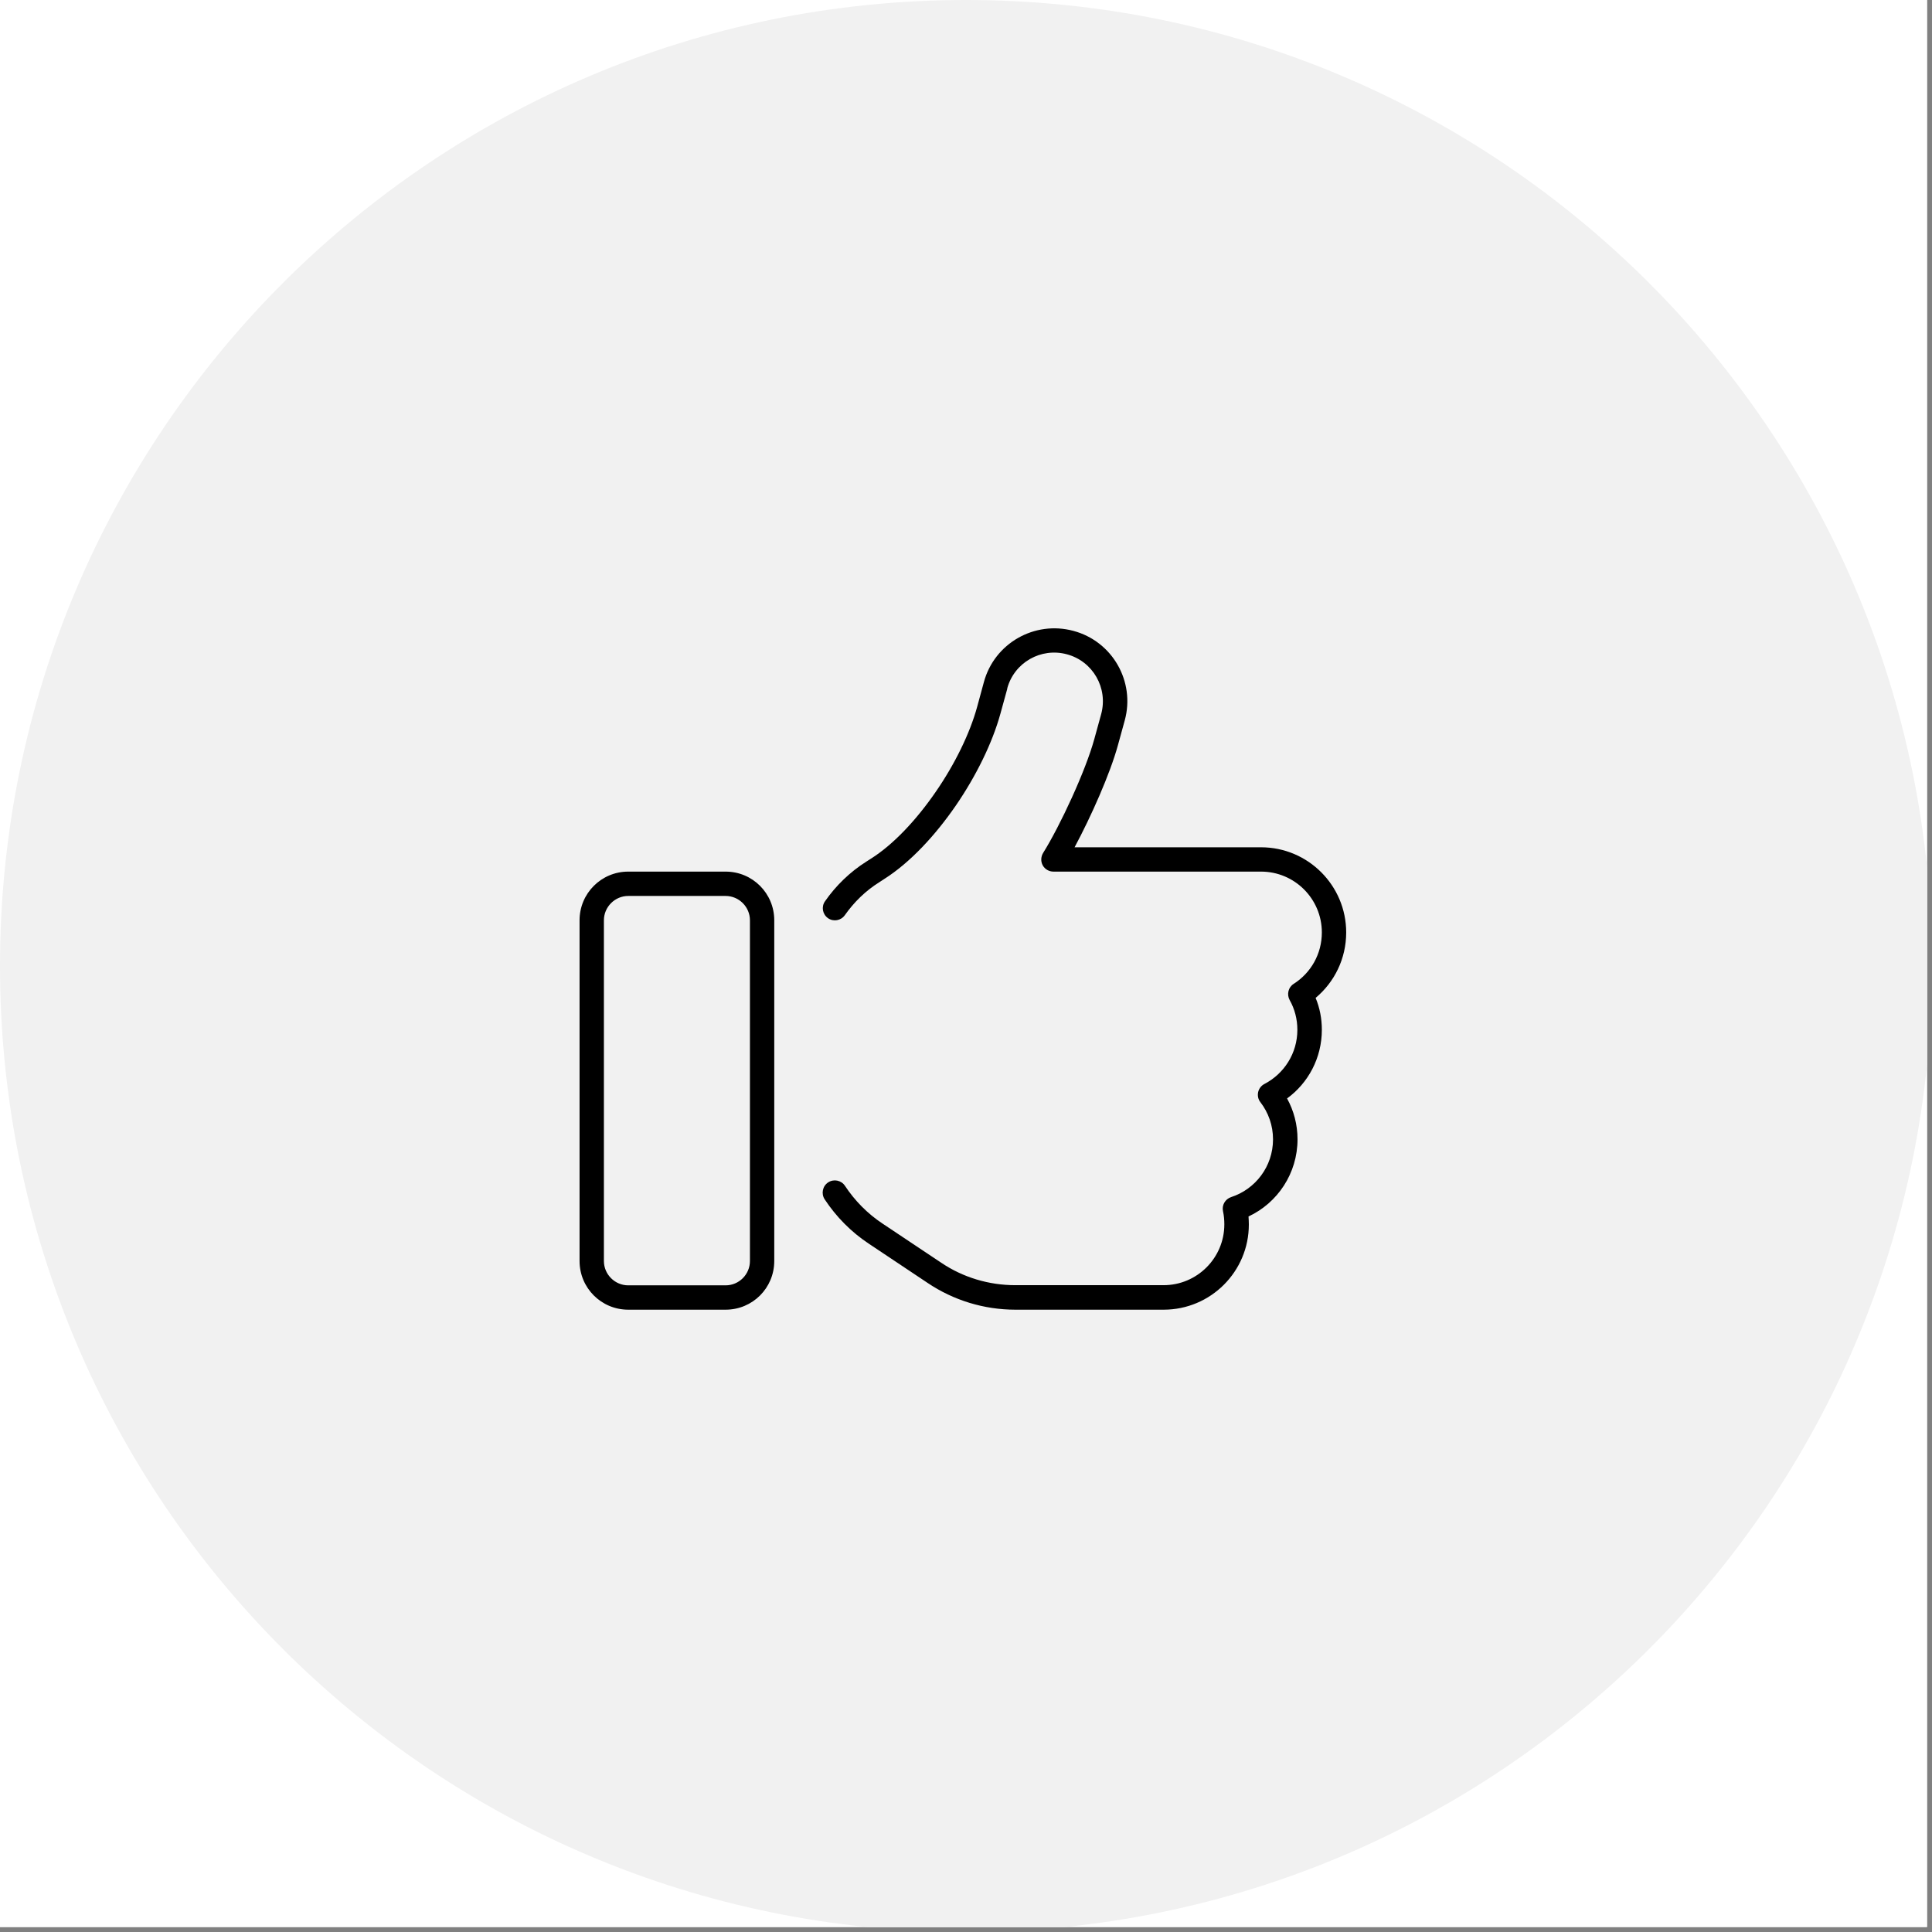
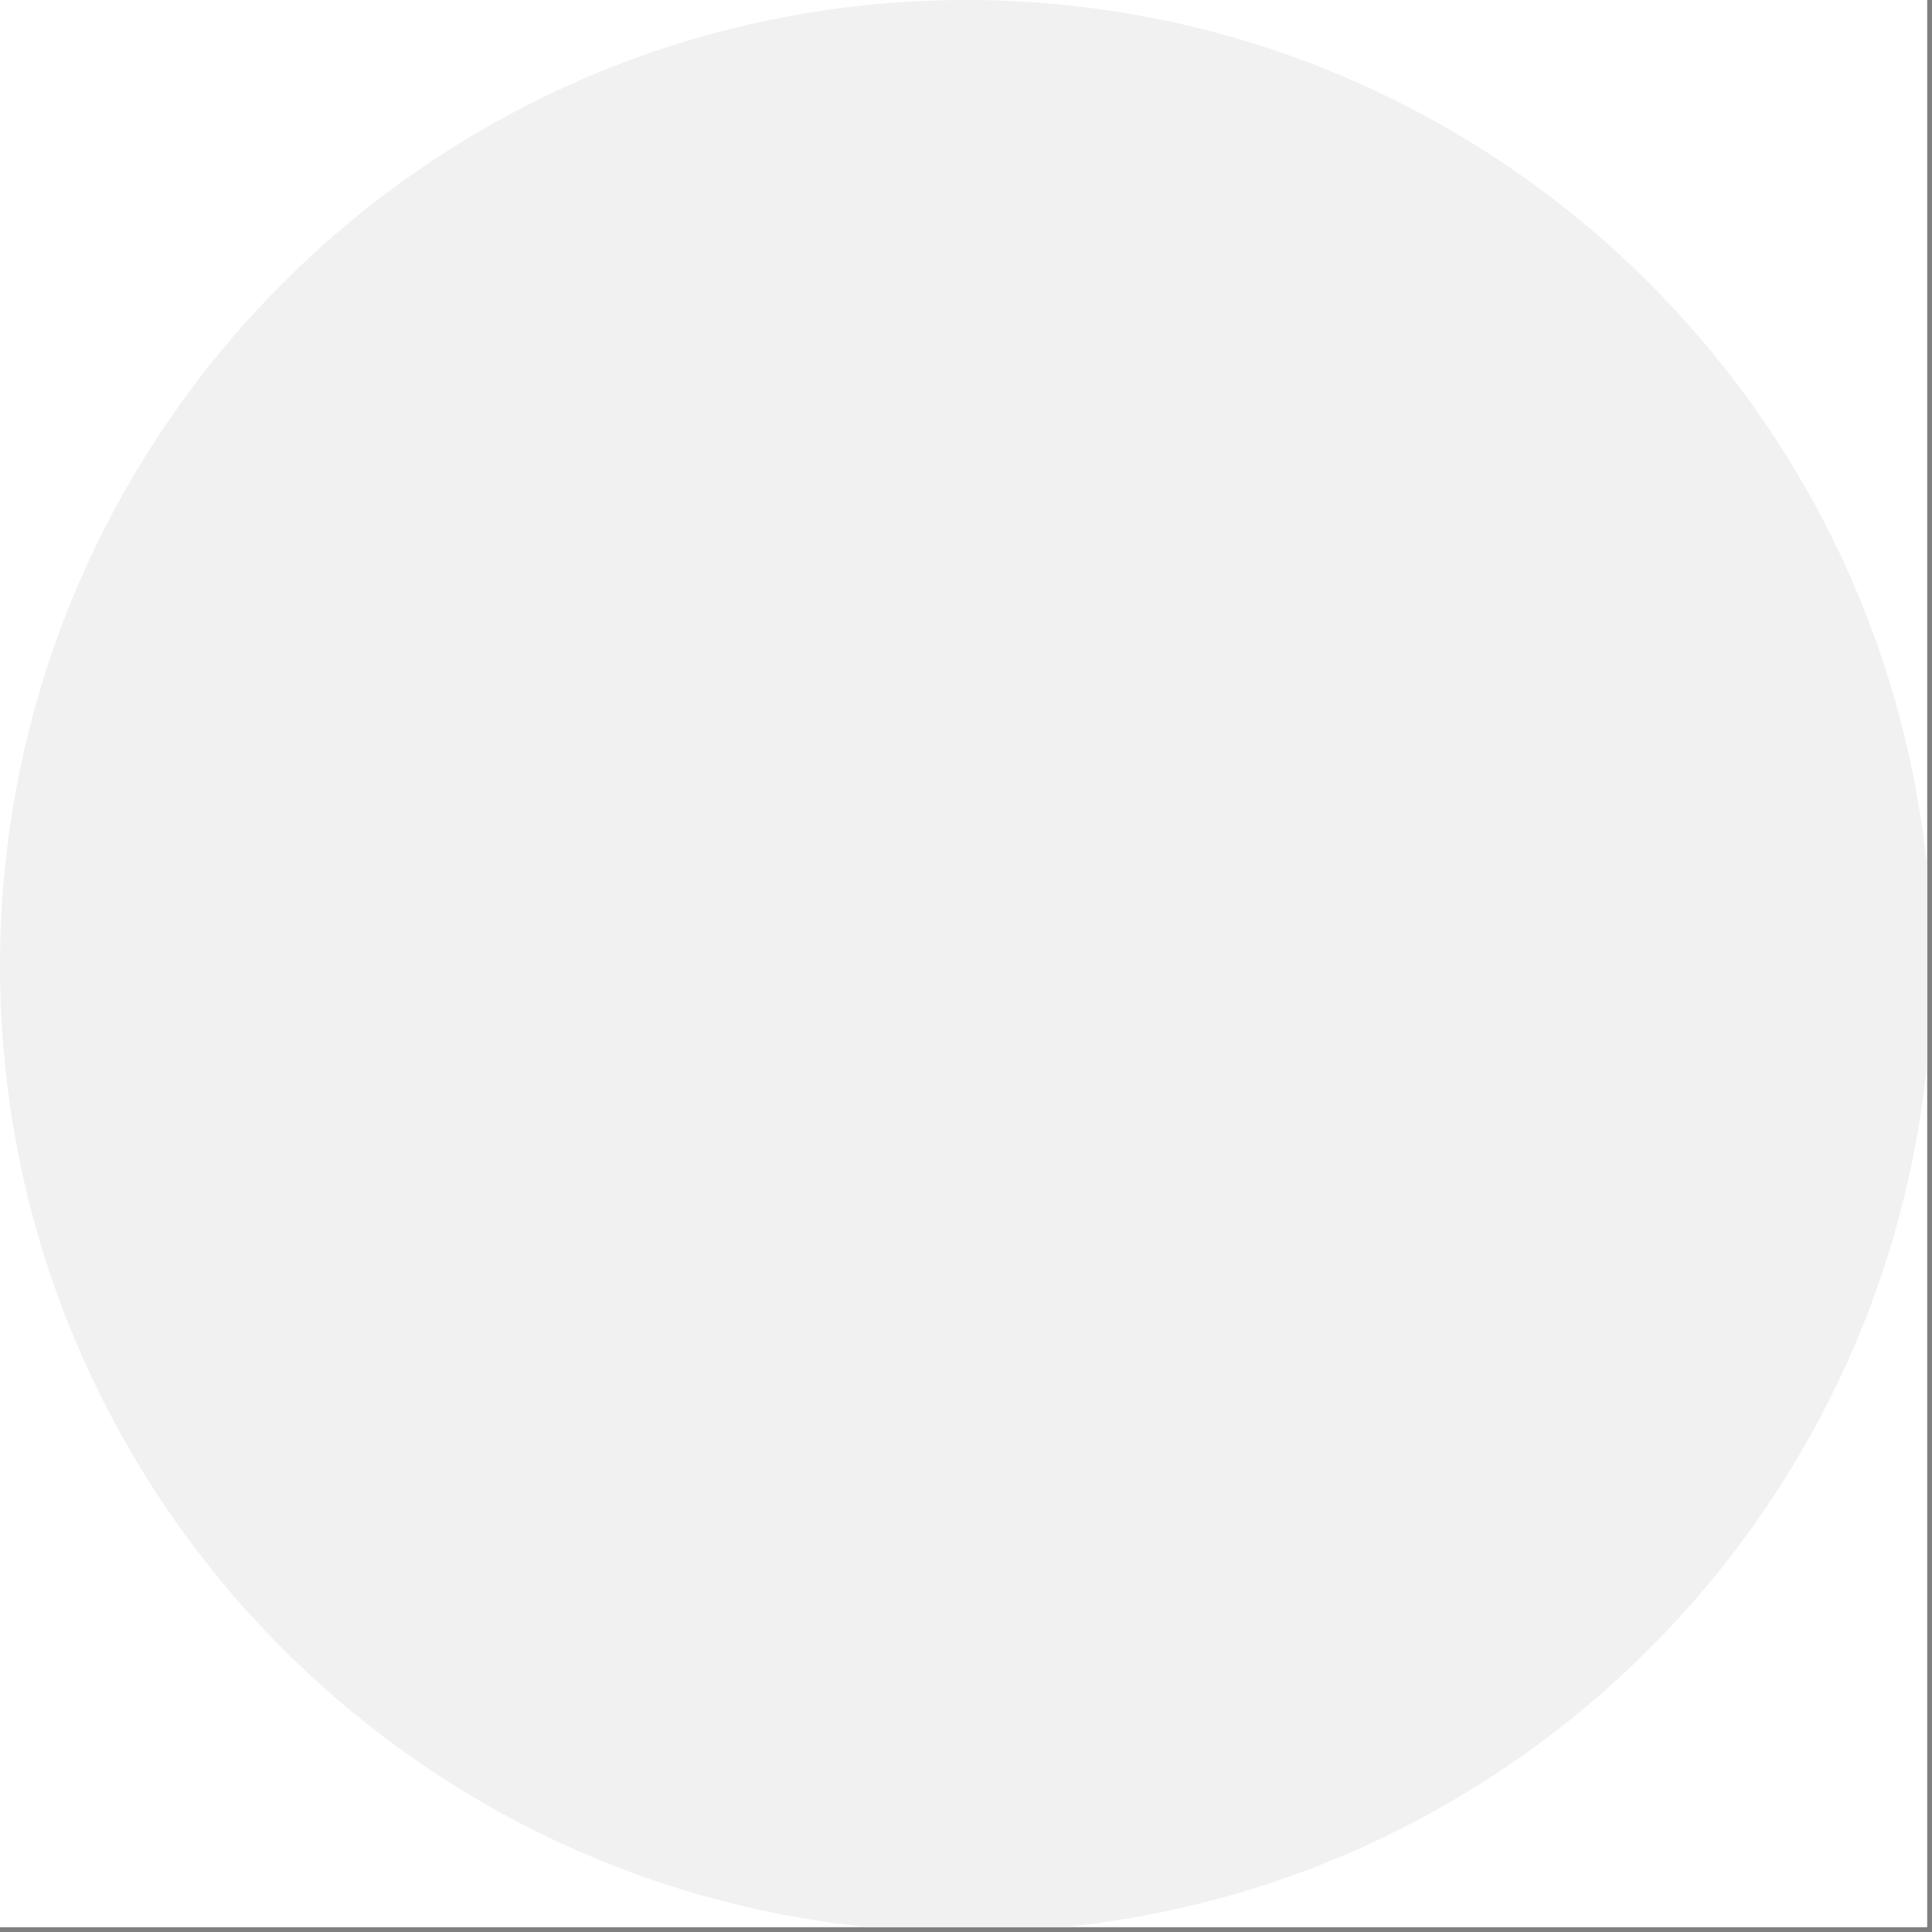
<svg xmlns="http://www.w3.org/2000/svg" width="129" zoomAndPan="magnify" viewBox="0 0 96.75 96.75" height="129" preserveAspectRatio="xMidYMid meet" version="1.0">
  <rect x="0" y="0" width="96.75" height="96.75" fill="#808080" stroke="none" />
  <defs>
    <clipPath id="37ff3819ea">
      <path d="M 0 0 L 96.5 0 L 96.5 96.5 L 0 96.5 Z M 0 0 " clip-rule="nonzero" />
    </clipPath>
    <clipPath id="4284b1d507">
      <path d="M 0 0 L 96.5 0 L 96.5 96.5 L 0 96.5 Z M 0 0 " clip-rule="nonzero" />
    </clipPath>
    <clipPath id="76606325f4">
      <path d="M 48.375 0 C 21.66 0 0 21.66 0 48.375 C 0 75.09 21.66 96.75 48.375 96.75 C 75.09 96.75 96.75 75.09 96.75 48.375 C 96.75 21.66 75.09 0 48.375 0 " clip-rule="nonzero" />
    </clipPath>
    <clipPath id="e1a2371545">
-       <path d="M 29.023 31 L 68 31 L 68 66 L 29.023 66 Z M 29.023 31 " clip-rule="nonzero" />
-     </clipPath>
+       </clipPath>
  </defs>
  <g clip-path="url(#37ff3819ea)">
    <path fill="#ffffff" d="M 0 0 L 96.75 0 L 96.75 96.75 L 0 96.75 Z M 0 0 " fill-opacity="1" fill-rule="nonzero" />
    <path fill="#ffffff" d="M 0 0 L 96.75 0 L 96.75 96.75 L 0 96.75 Z M 0 0 " fill-opacity="1" fill-rule="nonzero" />
  </g>
  <g clip-path="url(#4284b1d507)">
    <g clip-path="url(#76606325f4)">
      <path fill="#f1f1f1" d="M 0 0 L 96.75 0 L 96.75 96.75 L 0 96.75 Z M 0 0 " fill-opacity="1" fill-rule="nonzero" />
    </g>
  </g>
  <g clip-path="url(#e1a2371545)">
-     <path fill="#000000" d="M 50.438 34.48 C 50.789 33.176 52.129 32.414 53.43 32.766 C 54.734 33.117 55.496 34.457 55.145 35.758 L 54.801 37.008 C 54.367 38.594 53.102 41.328 52.234 42.719 C 52.121 42.91 52.113 43.148 52.219 43.336 C 52.324 43.527 52.531 43.648 52.754 43.648 L 63.148 43.648 C 64.832 43.648 66.195 45.012 66.195 46.695 C 66.195 47.777 65.641 48.723 64.789 49.266 C 64.512 49.438 64.43 49.797 64.582 50.078 C 64.832 50.52 64.969 51.031 64.969 51.57 C 64.969 52.754 64.301 53.773 63.316 54.285 C 63.156 54.367 63.043 54.52 63.004 54.695 C 62.969 54.871 63.004 55.055 63.121 55.199 C 63.516 55.715 63.75 56.355 63.75 57.055 C 63.75 58.414 62.867 59.555 61.648 59.949 C 61.352 60.051 61.176 60.355 61.246 60.66 C 61.293 60.871 61.312 61.094 61.312 61.312 C 61.312 62.996 59.949 64.359 58.266 64.359 L 50.848 64.359 C 49.523 64.359 48.227 63.973 47.133 63.234 L 44.199 61.277 C 43.438 60.773 42.805 60.125 42.316 59.387 C 42.133 59.105 41.754 59.027 41.473 59.211 C 41.191 59.395 41.113 59.777 41.297 60.059 C 41.875 60.934 42.621 61.695 43.52 62.289 L 46.453 64.246 C 47.754 65.121 49.285 65.586 50.848 65.586 L 58.273 65.586 C 60.629 65.586 62.539 63.676 62.539 61.32 C 62.539 61.184 62.531 61.055 62.523 60.918 C 63.973 60.242 64.977 58.762 64.977 57.055 C 64.977 56.316 64.789 55.617 64.453 55.008 C 65.512 54.238 66.195 52.98 66.195 51.57 C 66.195 51.008 66.09 50.469 65.883 49.973 C 66.82 49.188 67.414 48.016 67.414 46.695 C 67.414 44.344 65.504 42.43 63.148 42.43 L 53.812 42.43 C 54.641 40.887 55.594 38.738 55.98 37.328 L 56.324 36.078 C 56.859 34.129 55.707 32.117 53.758 31.594 C 51.809 31.066 49.797 32.211 49.27 34.16 L 48.93 35.41 C 48.57 36.719 47.824 38.258 46.855 39.66 C 45.891 41.059 44.746 42.285 43.621 42.996 L 43.383 43.148 C 42.555 43.672 41.859 44.352 41.312 45.137 C 41.121 45.41 41.191 45.789 41.465 45.98 C 41.738 46.172 42.117 46.102 42.309 45.828 C 42.766 45.18 43.344 44.609 44.039 44.176 L 44.273 44.023 C 45.586 43.191 46.84 41.828 47.863 40.344 C 48.883 38.859 49.699 37.199 50.102 35.727 L 50.445 34.48 Z M 31.461 44.867 L 36.336 44.867 C 37.008 44.867 37.555 45.418 37.555 46.086 L 37.555 63.148 C 37.555 63.82 37.008 64.367 36.336 64.367 L 31.461 64.367 C 30.793 64.367 30.242 63.82 30.242 63.148 L 30.242 46.086 C 30.242 45.418 30.793 44.867 31.461 44.867 Z M 29.023 46.086 L 29.023 63.148 C 29.023 64.5 30.113 65.586 31.461 65.586 L 36.336 65.586 C 37.688 65.586 38.773 64.5 38.773 63.148 L 38.773 46.086 C 38.773 44.738 37.688 43.648 36.336 43.648 L 31.461 43.648 C 30.113 43.648 29.023 44.738 29.023 46.086 Z M 29.023 46.086 " fill-opacity="1" fill-rule="nonzero" />
+     <path fill="#000000" d="M 50.438 34.48 C 50.789 33.176 52.129 32.414 53.43 32.766 C 54.734 33.117 55.496 34.457 55.145 35.758 L 54.801 37.008 C 54.367 38.594 53.102 41.328 52.234 42.719 C 52.121 42.91 52.113 43.148 52.219 43.336 C 52.324 43.527 52.531 43.648 52.754 43.648 L 63.148 43.648 C 64.832 43.648 66.195 45.012 66.195 46.695 C 66.195 47.777 65.641 48.723 64.789 49.266 C 64.512 49.438 64.43 49.797 64.582 50.078 C 64.832 50.52 64.969 51.031 64.969 51.57 C 64.969 52.754 64.301 53.773 63.316 54.285 C 63.156 54.367 63.043 54.52 63.004 54.695 C 62.969 54.871 63.004 55.055 63.121 55.199 C 63.516 55.715 63.75 56.355 63.75 57.055 C 63.75 58.414 62.867 59.555 61.648 59.949 C 61.352 60.051 61.176 60.355 61.246 60.66 C 61.293 60.871 61.312 61.094 61.312 61.312 C 61.312 62.996 59.949 64.359 58.266 64.359 L 50.848 64.359 C 49.523 64.359 48.227 63.973 47.133 63.234 L 44.199 61.277 C 43.438 60.773 42.805 60.125 42.316 59.387 C 42.133 59.105 41.754 59.027 41.473 59.211 C 41.191 59.395 41.113 59.777 41.297 60.059 C 41.875 60.934 42.621 61.695 43.52 62.289 L 46.453 64.246 C 47.754 65.121 49.285 65.586 50.848 65.586 L 58.273 65.586 C 60.629 65.586 62.539 63.676 62.539 61.32 C 62.539 61.184 62.531 61.055 62.523 60.918 C 63.973 60.242 64.977 58.762 64.977 57.055 C 64.977 56.316 64.789 55.617 64.453 55.008 C 65.512 54.238 66.195 52.98 66.195 51.57 C 66.195 51.008 66.09 50.469 65.883 49.973 C 66.82 49.188 67.414 48.016 67.414 46.695 C 67.414 44.344 65.504 42.43 63.148 42.43 L 53.812 42.43 C 54.641 40.887 55.594 38.738 55.98 37.328 L 56.324 36.078 C 56.859 34.129 55.707 32.117 53.758 31.594 C 51.809 31.066 49.797 32.211 49.27 34.16 L 48.93 35.41 C 48.57 36.719 47.824 38.258 46.855 39.66 C 45.891 41.059 44.746 42.285 43.621 42.996 L 43.383 43.148 C 42.555 43.672 41.859 44.352 41.312 45.137 C 41.121 45.41 41.191 45.789 41.465 45.98 C 41.738 46.172 42.117 46.102 42.309 45.828 C 42.766 45.18 43.344 44.609 44.039 44.176 L 44.273 44.023 C 45.586 43.191 46.84 41.828 47.863 40.344 C 48.883 38.859 49.699 37.199 50.102 35.727 L 50.445 34.48 Z M 31.461 44.867 L 36.336 44.867 C 37.008 44.867 37.555 45.418 37.555 46.086 L 37.555 63.148 C 37.555 63.82 37.008 64.367 36.336 64.367 L 31.461 64.367 C 30.793 64.367 30.242 63.82 30.242 63.148 L 30.242 46.086 C 30.242 45.418 30.793 44.867 31.461 44.867 Z M 29.023 46.086 L 29.023 63.148 C 29.023 64.5 30.113 65.586 31.461 65.586 L 36.336 65.586 L 38.773 46.086 C 38.773 44.738 37.688 43.648 36.336 43.648 L 31.461 43.648 C 30.113 43.648 29.023 44.738 29.023 46.086 Z M 29.023 46.086 " fill-opacity="1" fill-rule="nonzero" />
  </g>
</svg>